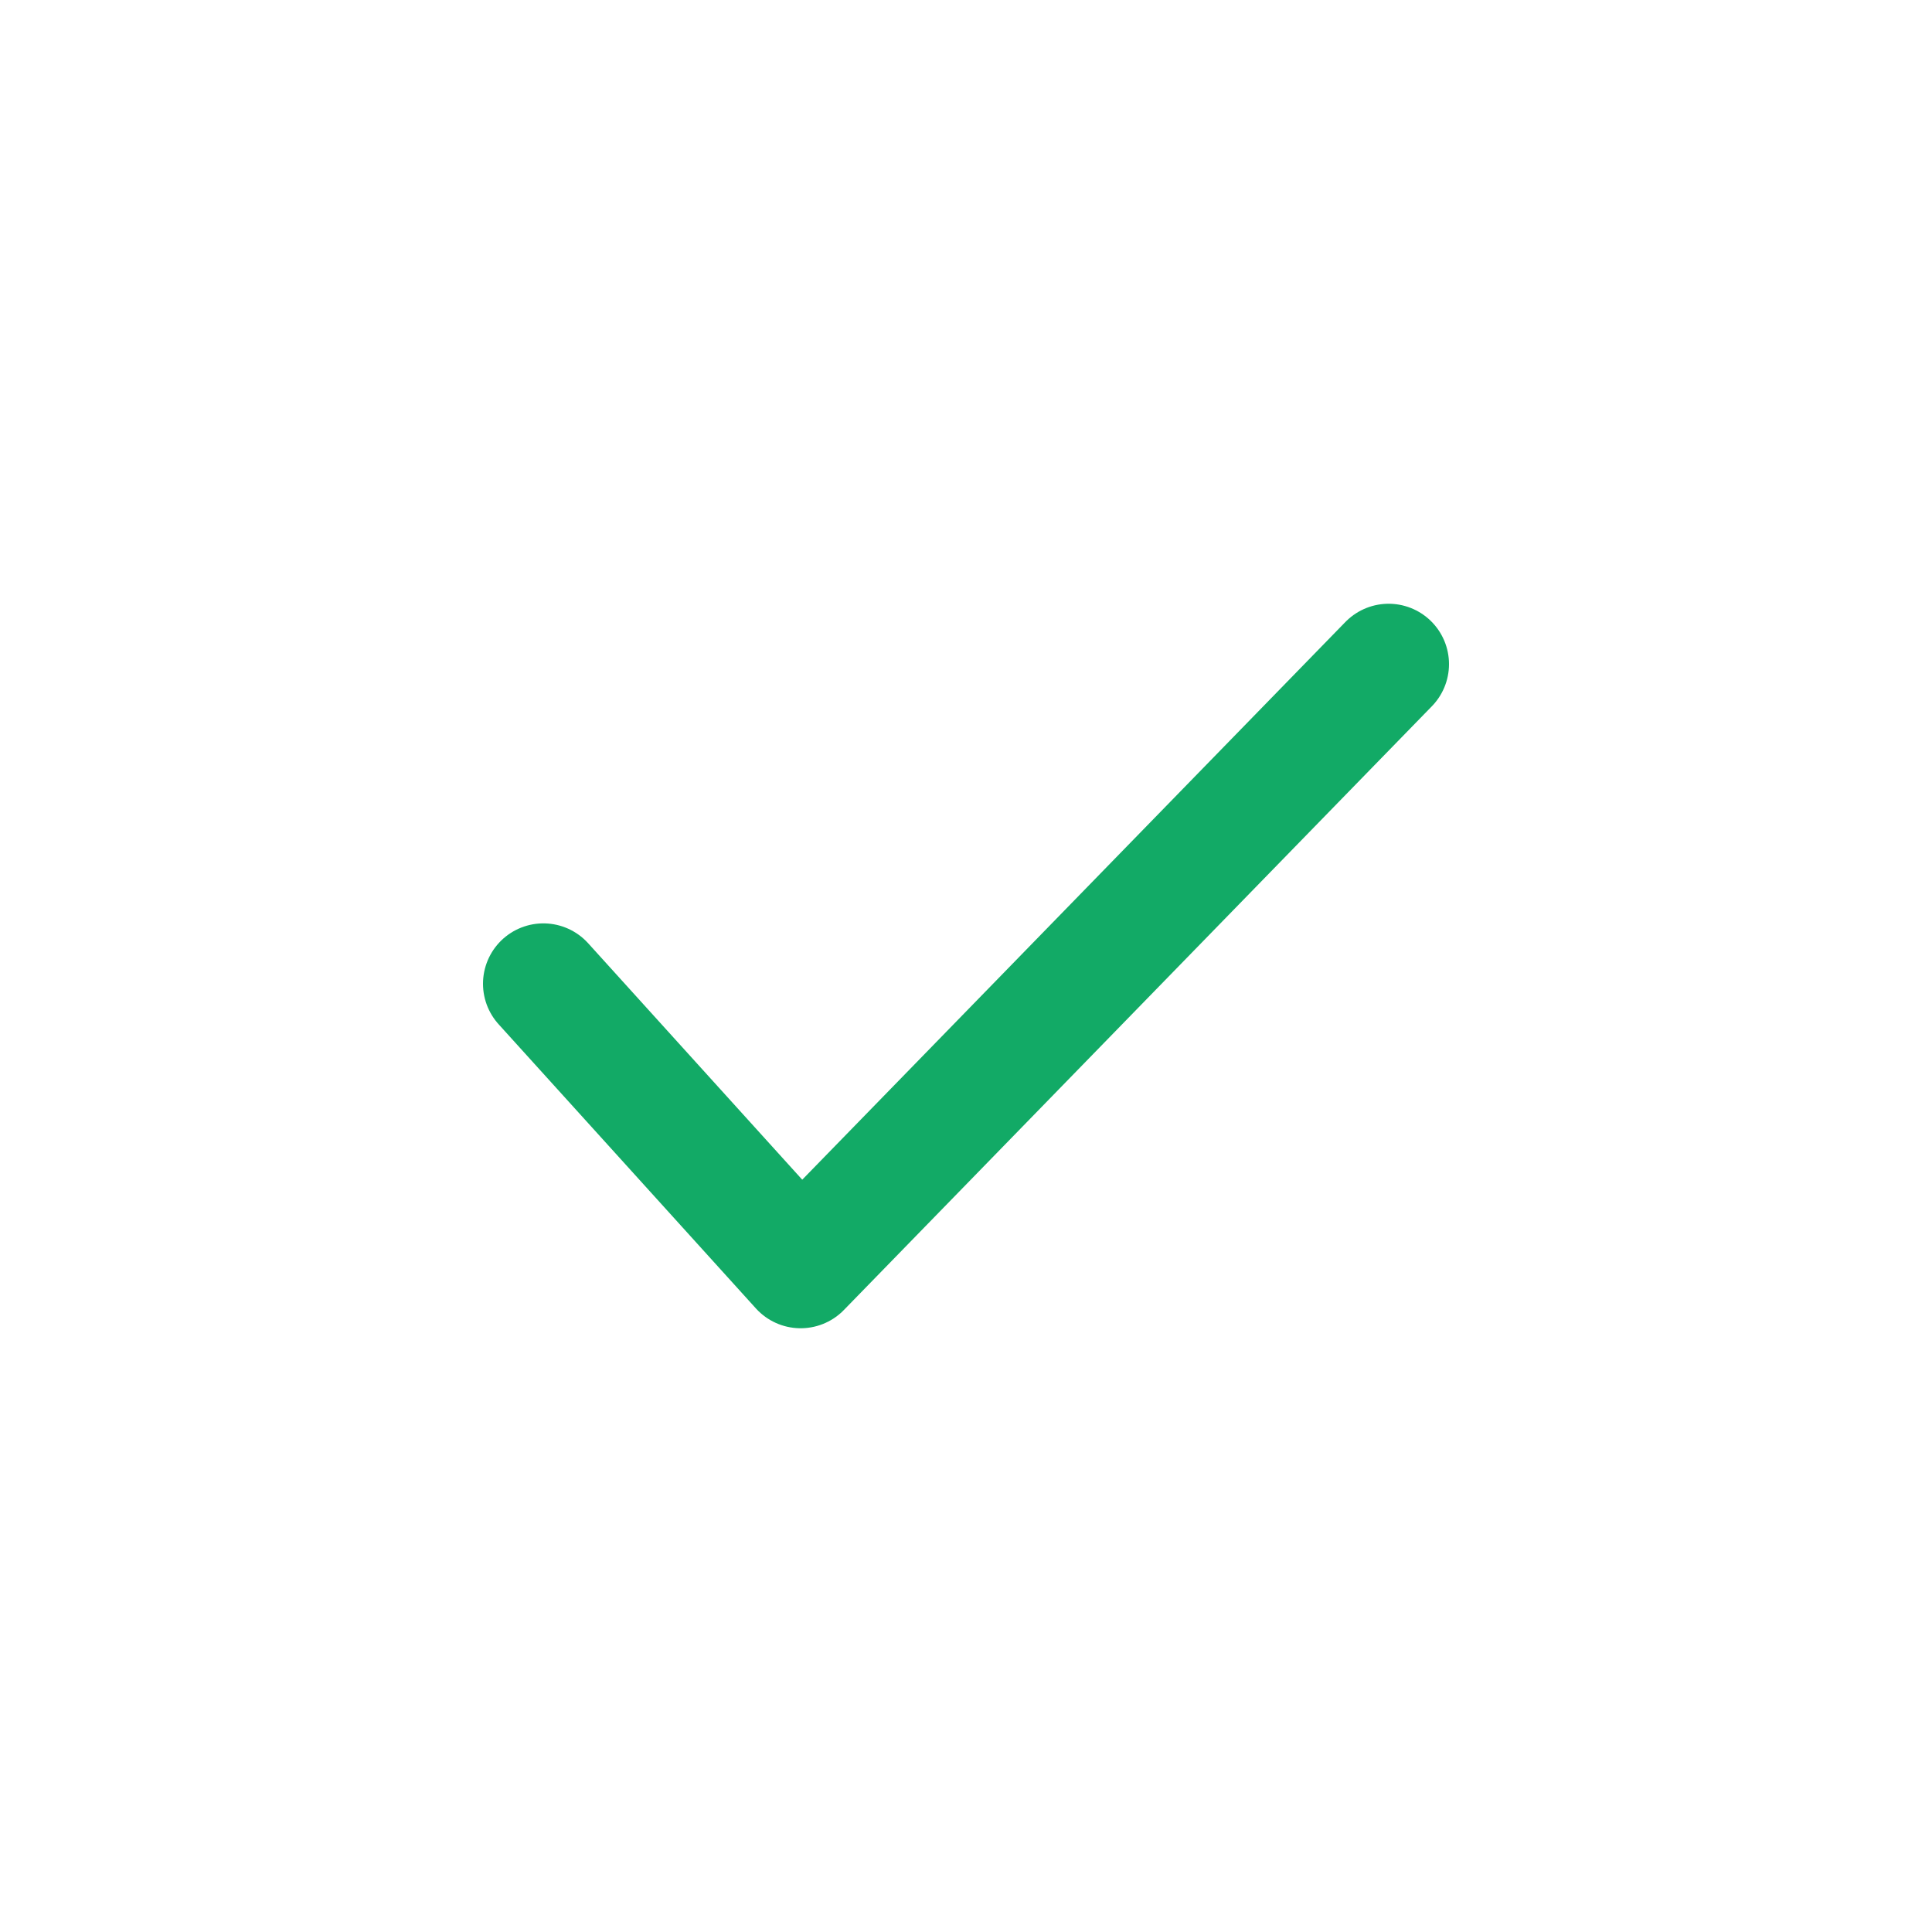
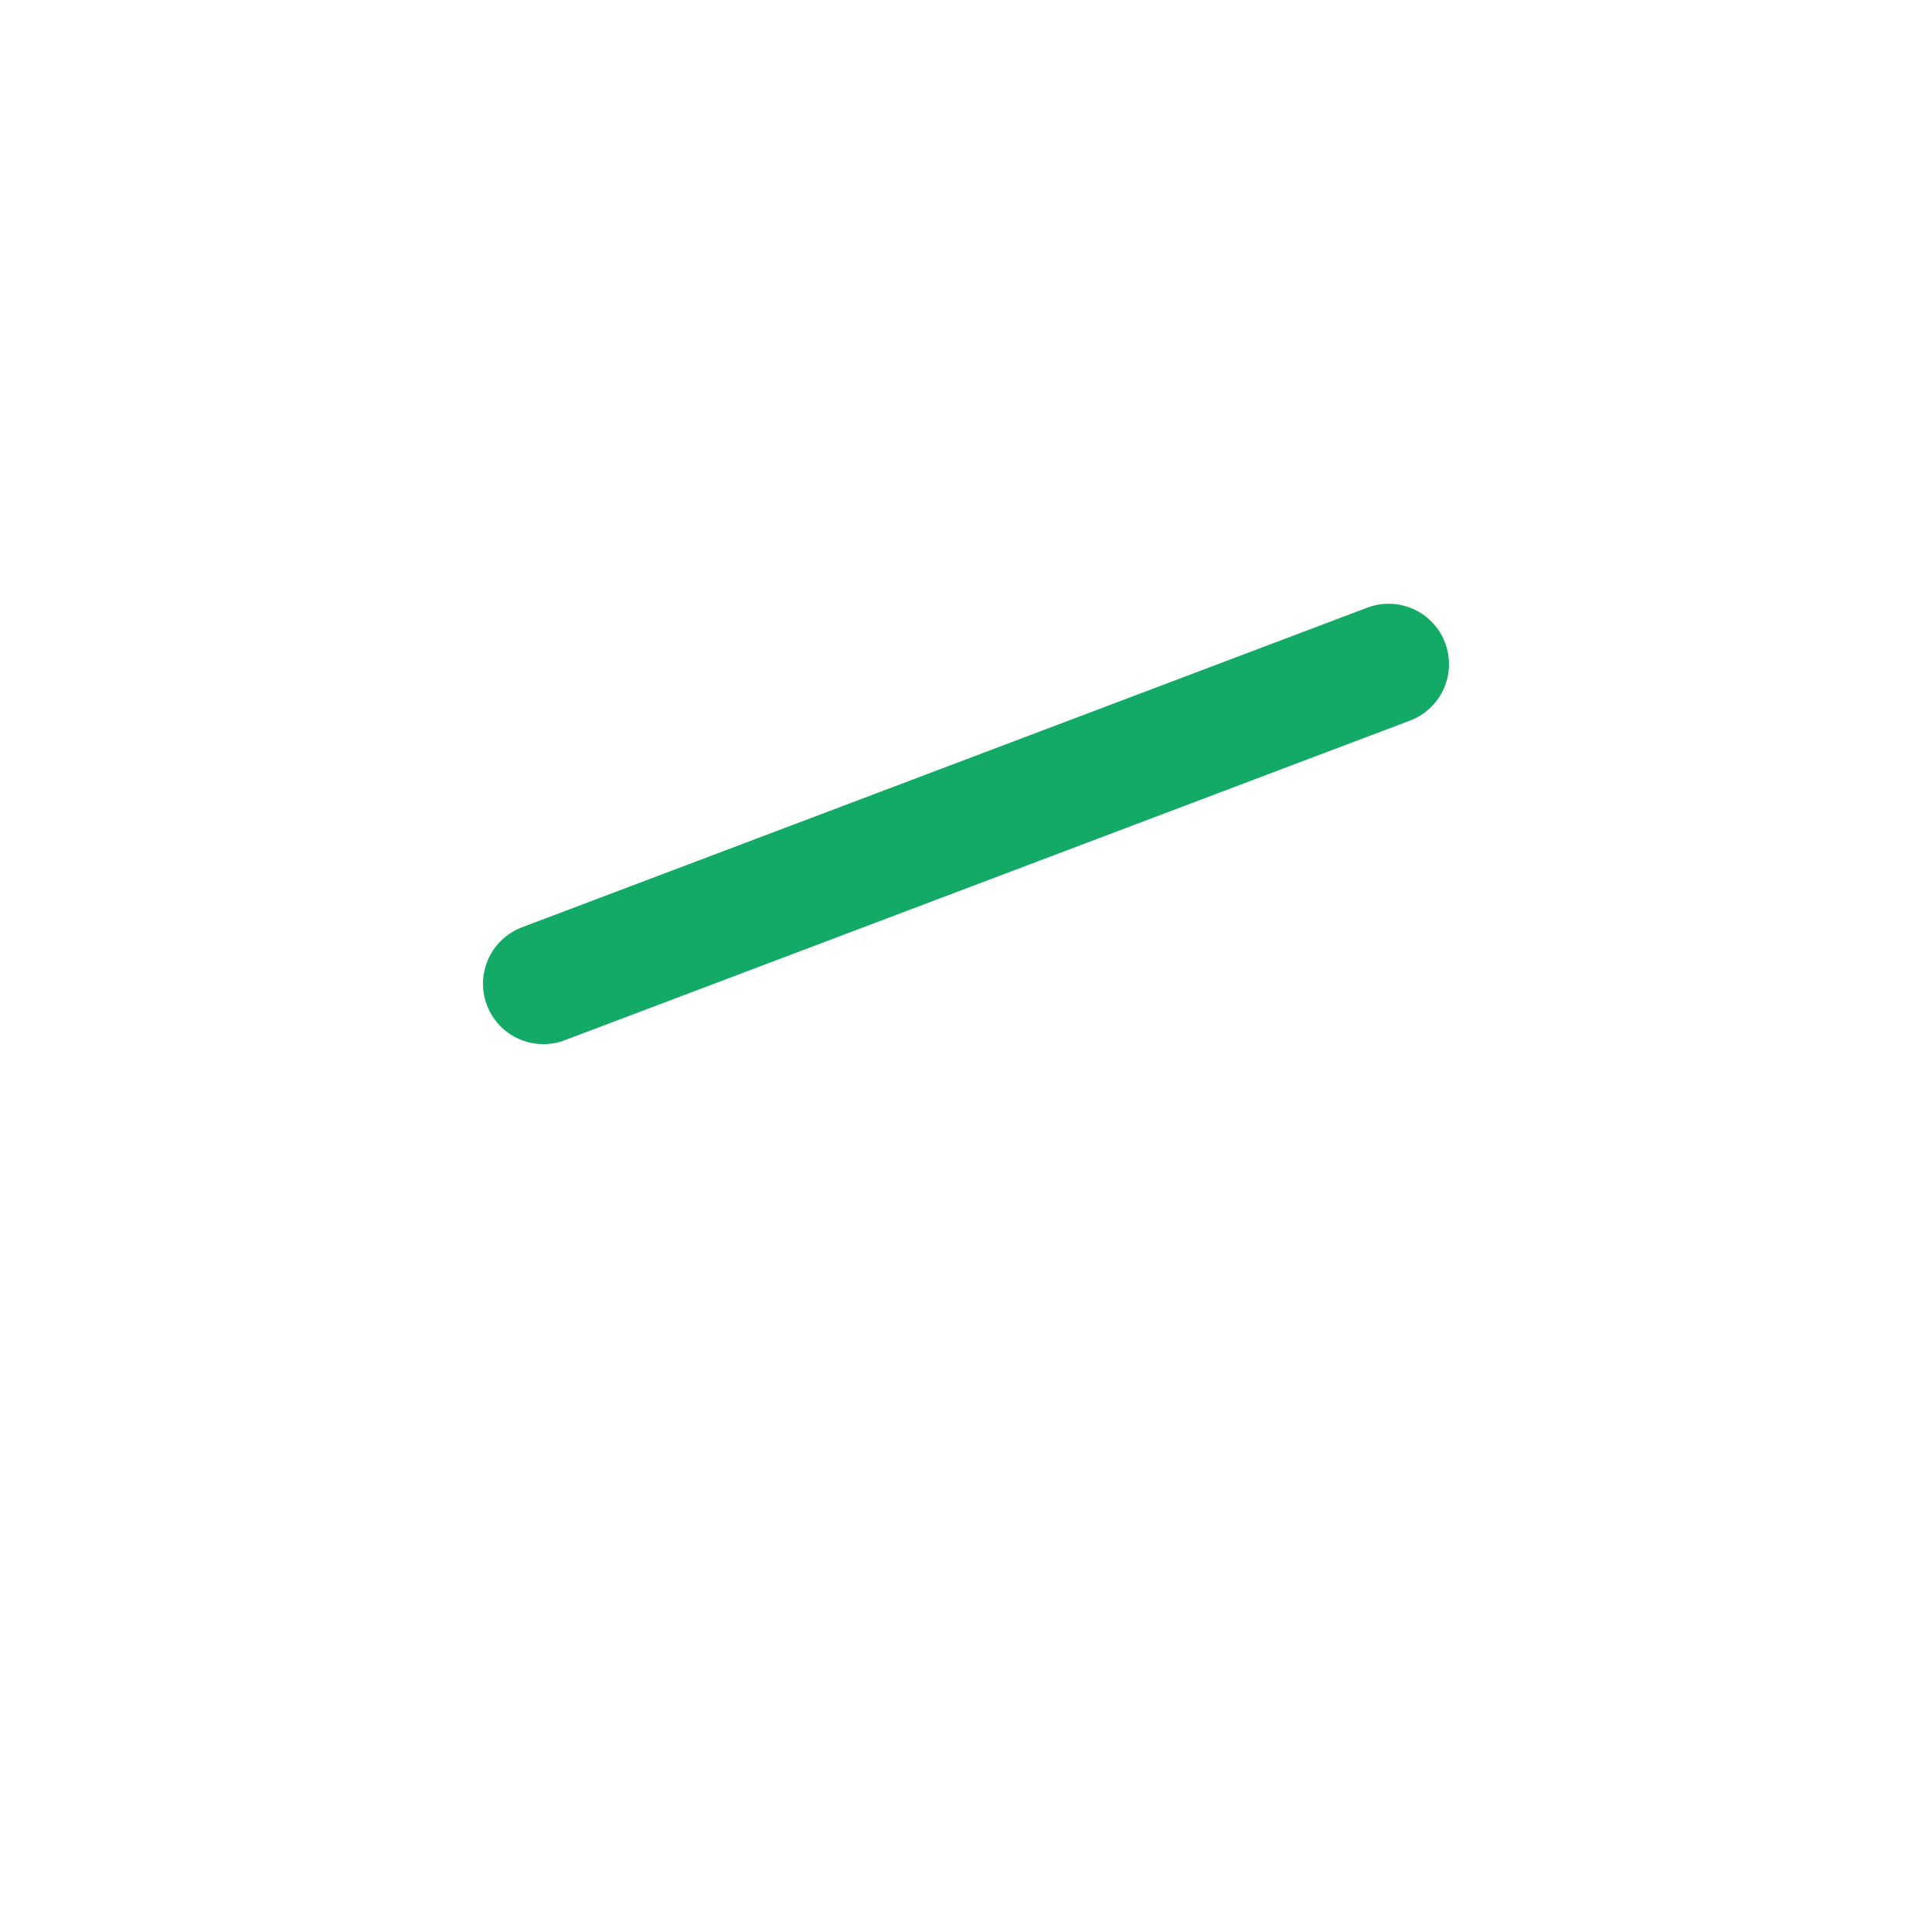
<svg xmlns="http://www.w3.org/2000/svg" width="32" height="32" viewBox="0 0 32 32" fill="none">
-   <path d="M9 16.294L13.261 21L23 11" stroke="#12AA66" stroke-width="2" stroke-linecap="round" stroke-linejoin="round" />
+   <path d="M9 16.294L23 11" stroke="#12AA66" stroke-width="2" stroke-linecap="round" stroke-linejoin="round" />
</svg>